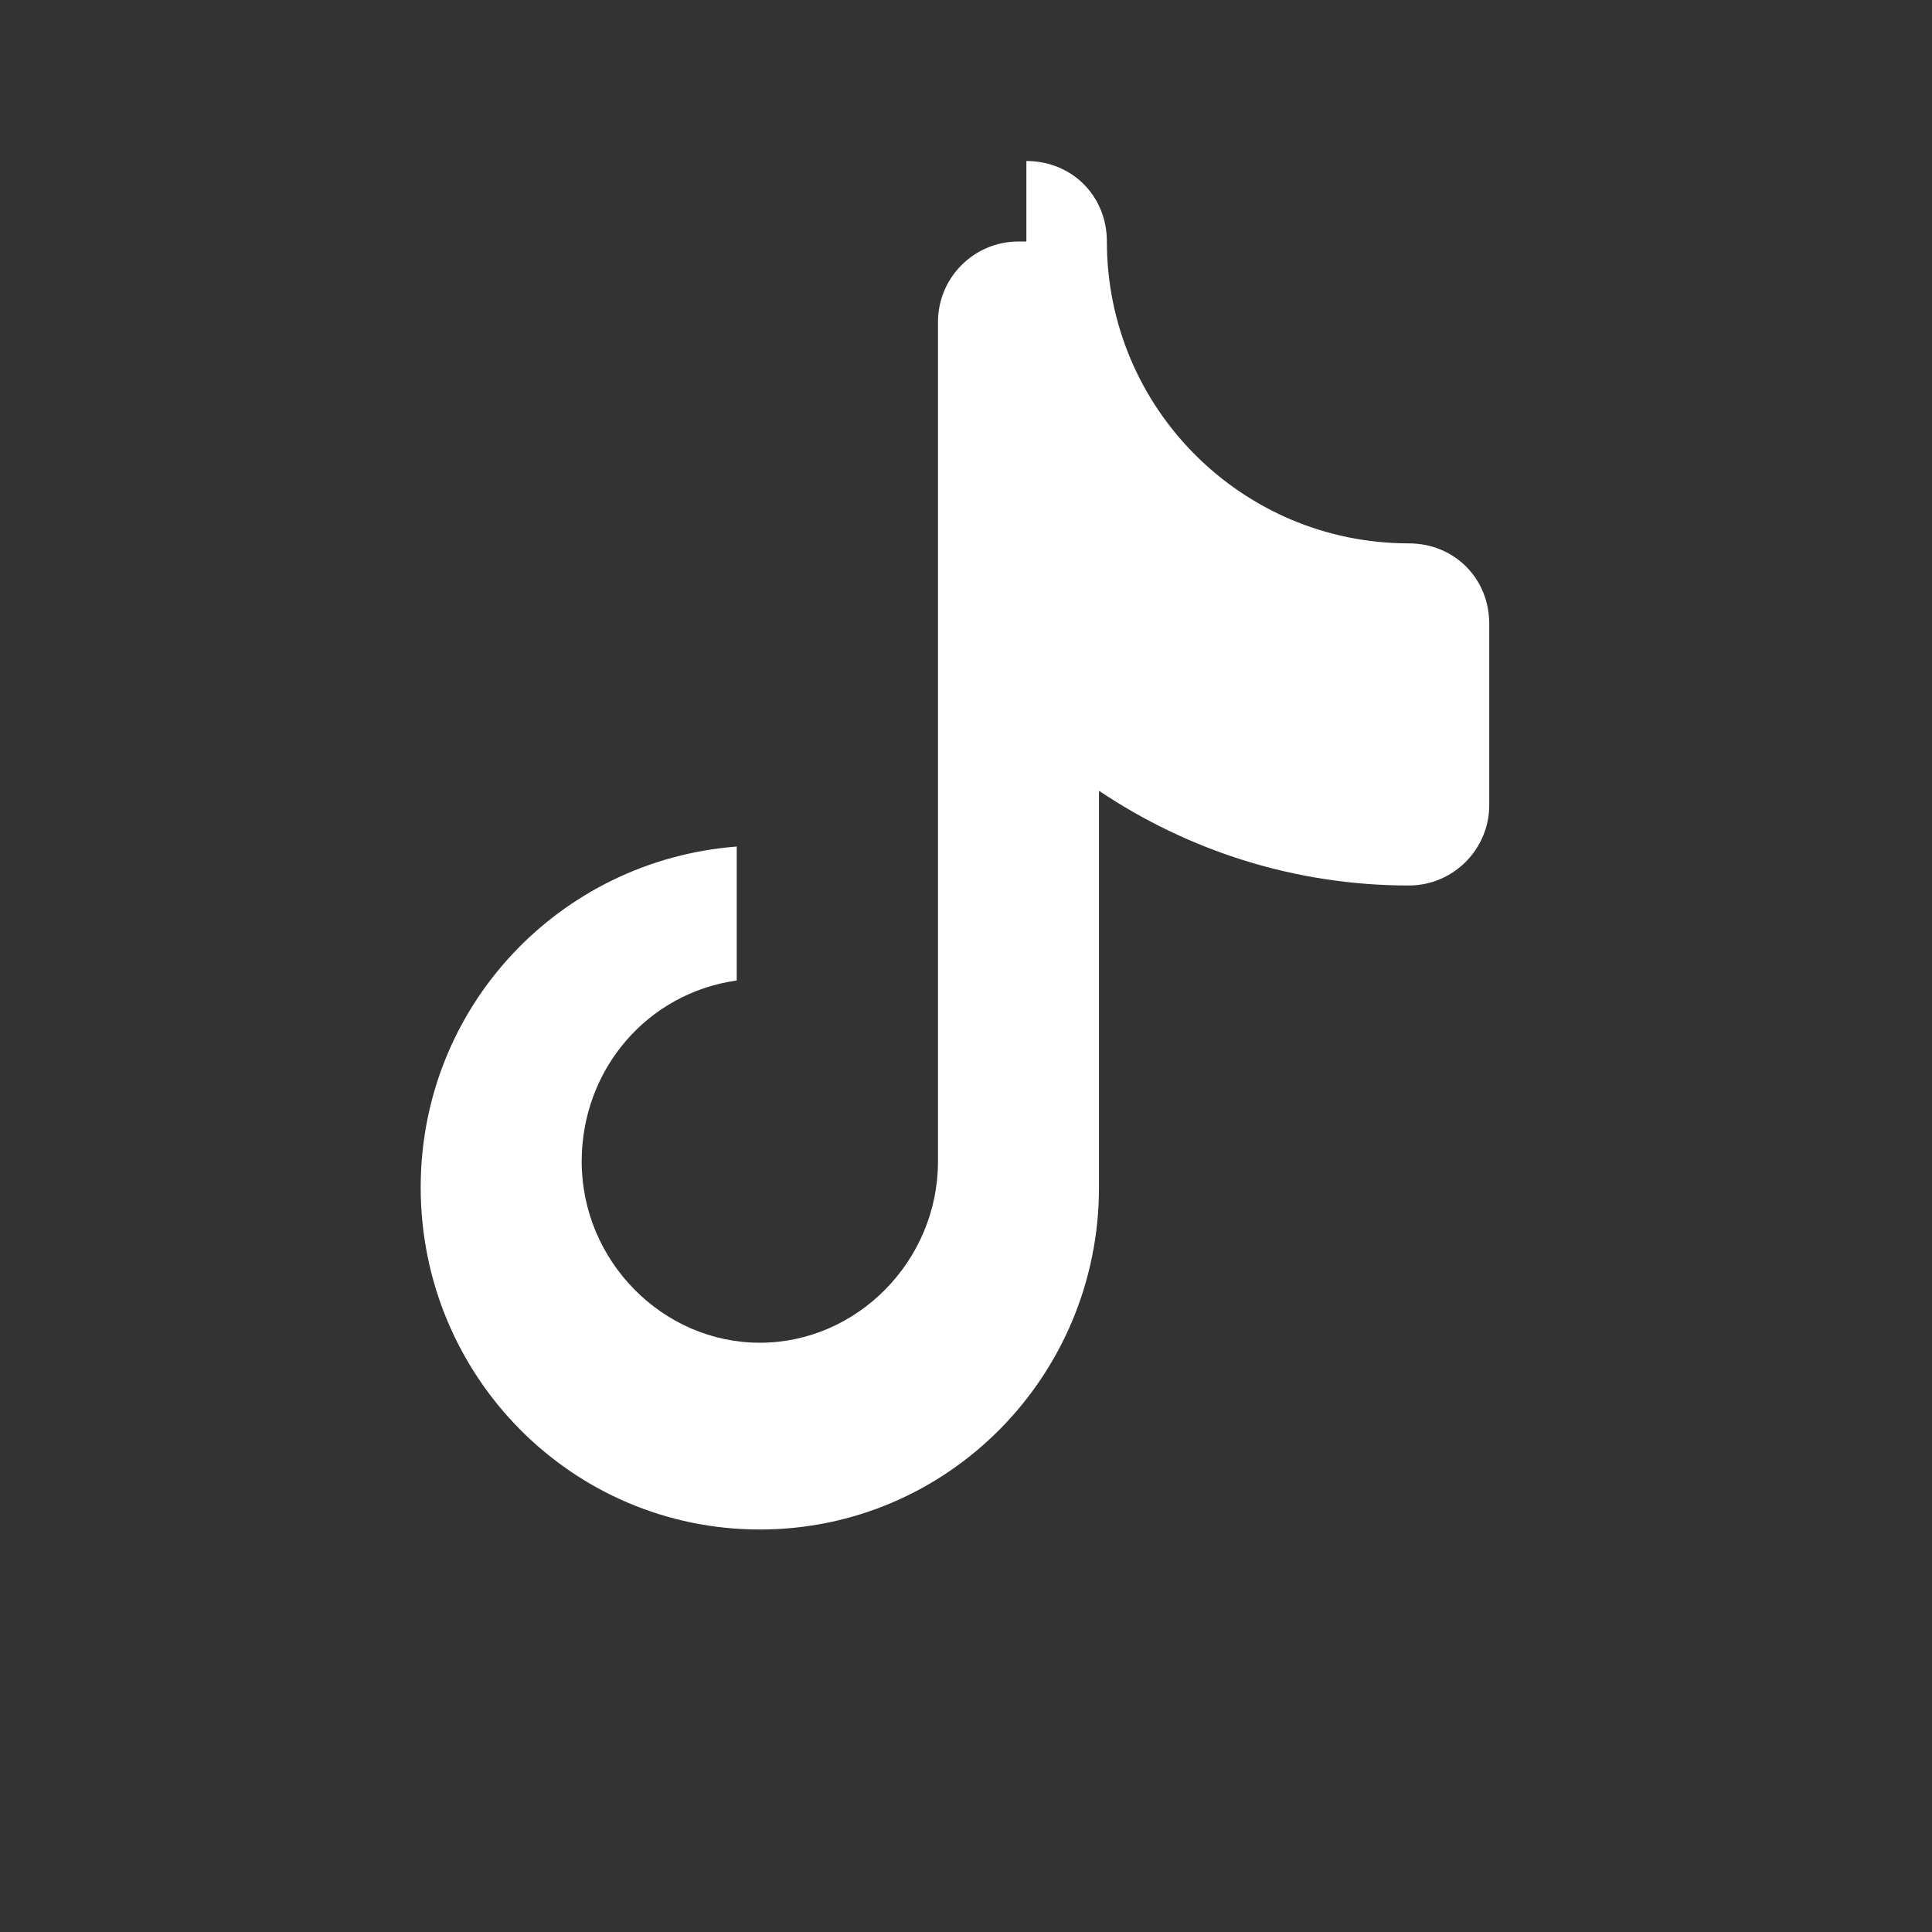
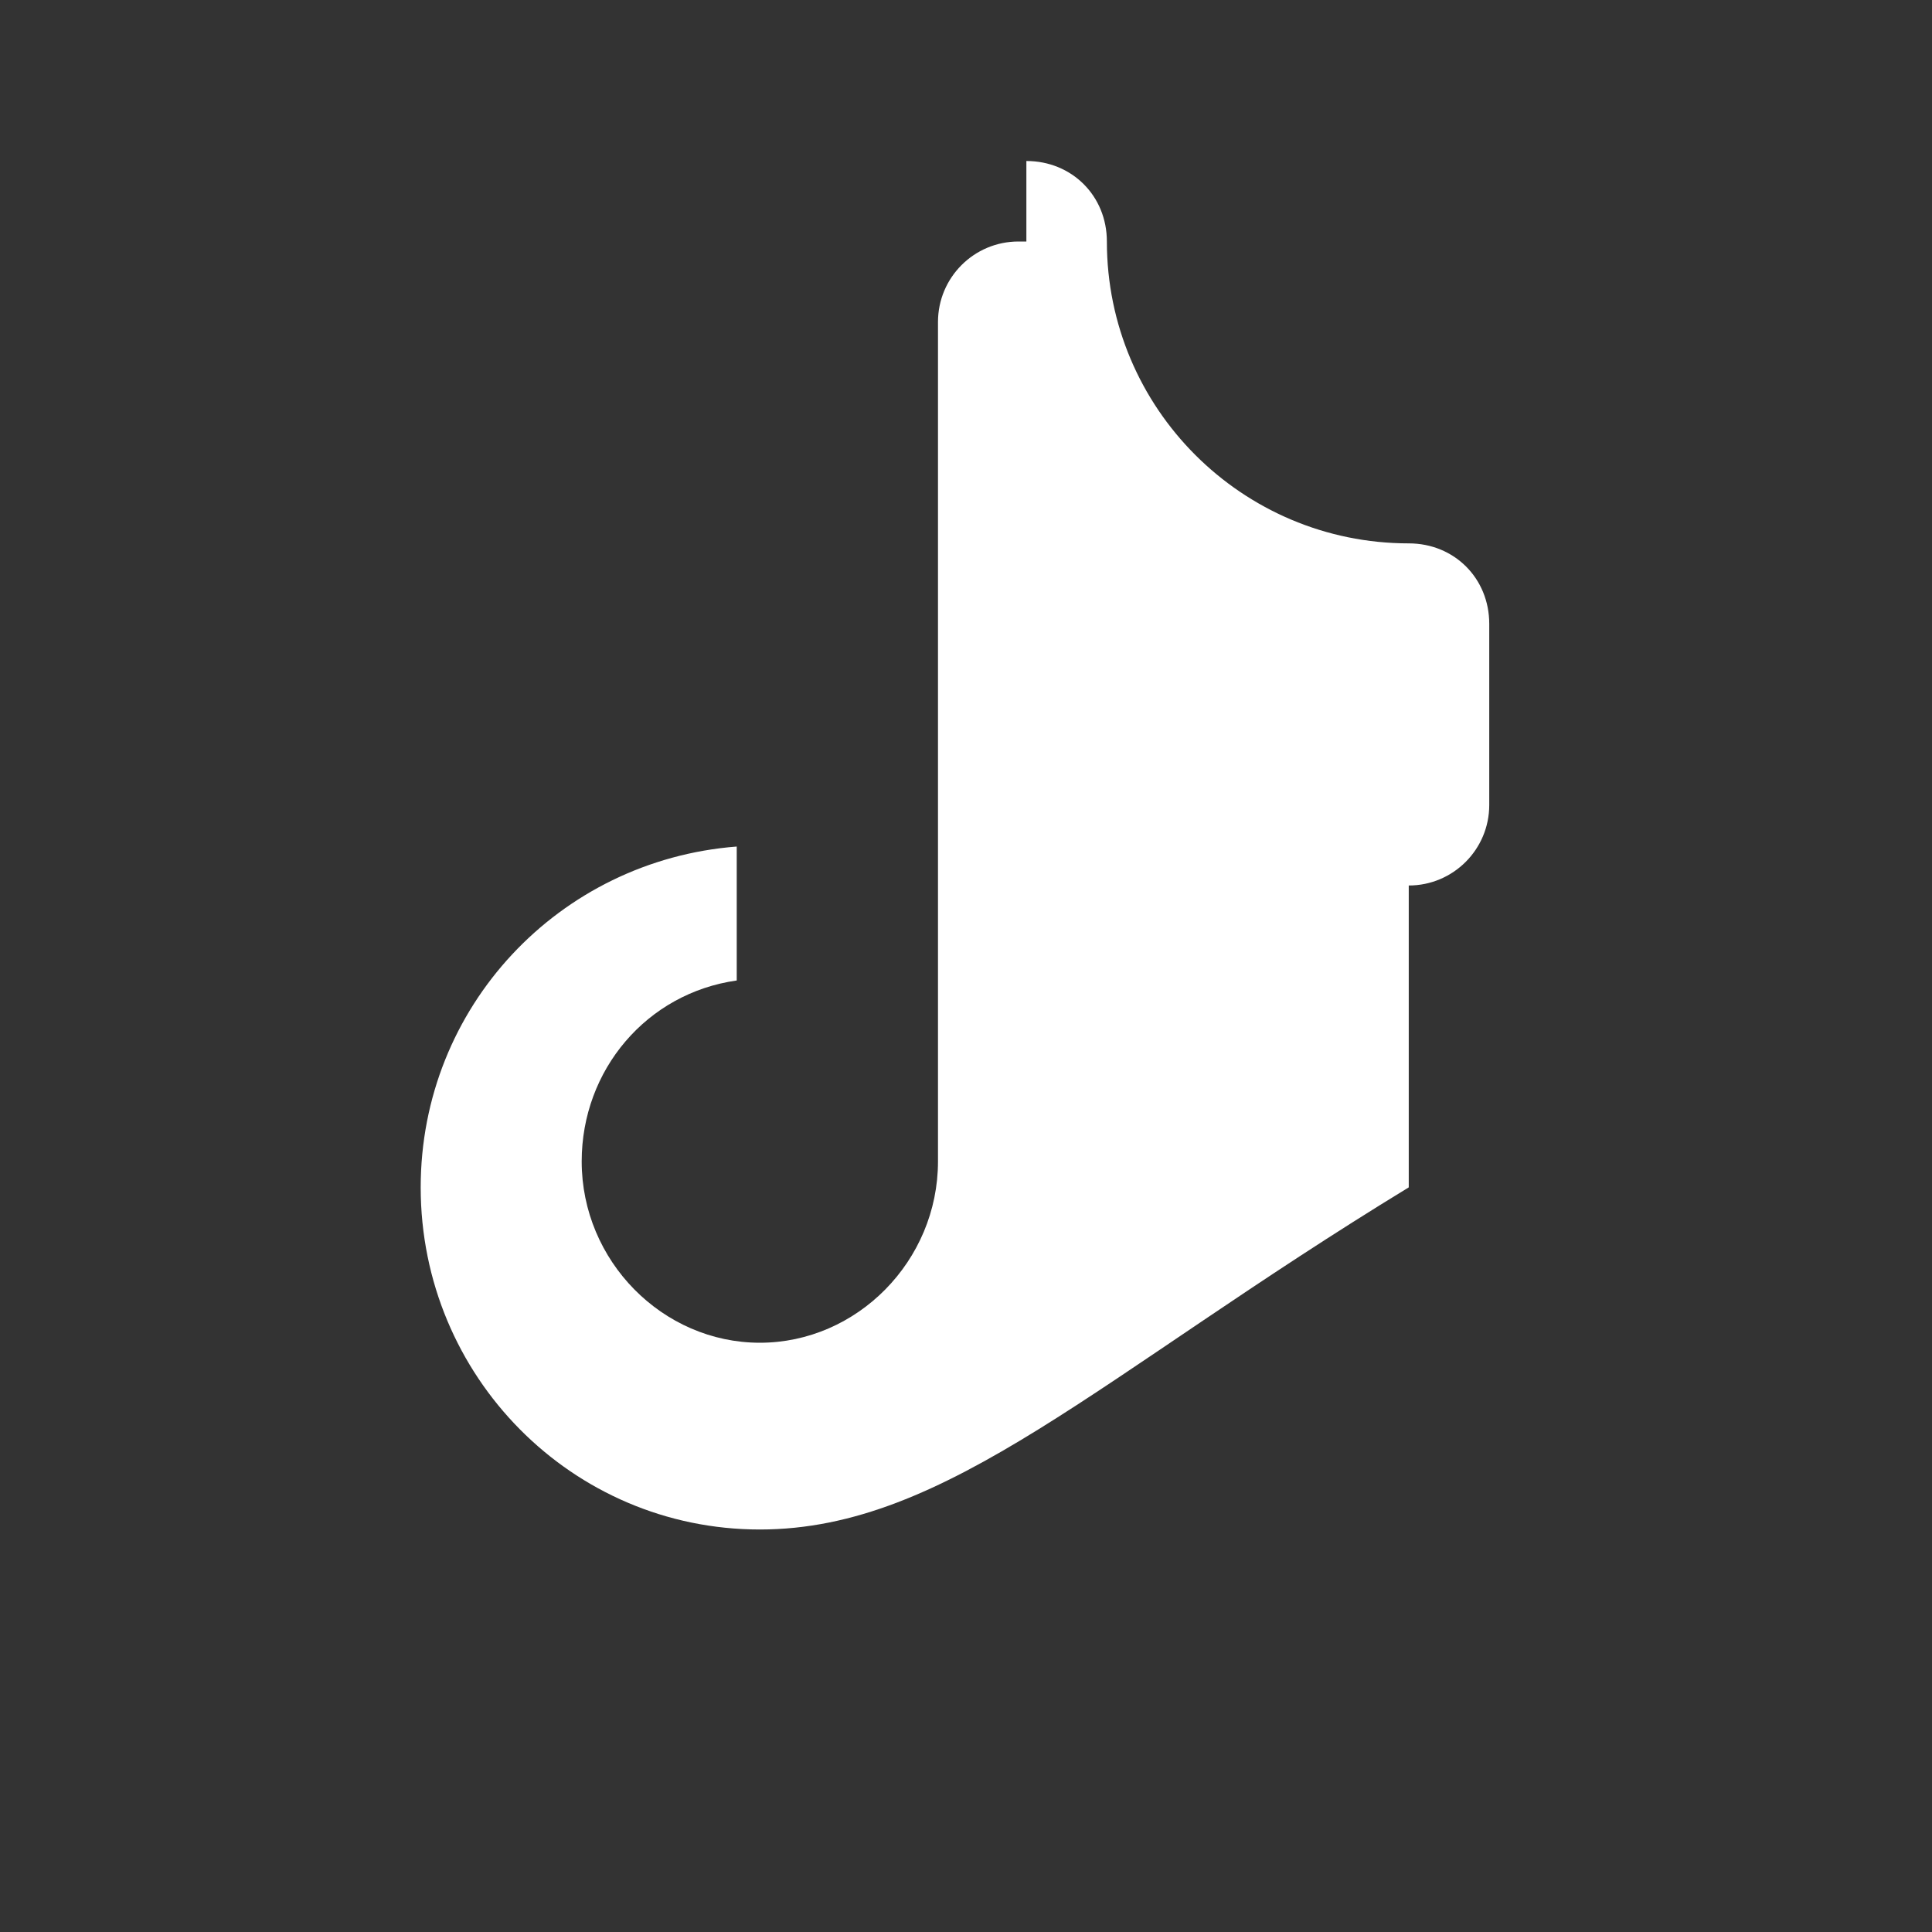
<svg xmlns="http://www.w3.org/2000/svg" width="24" height="24" viewBox="0 0 24 24" fill="none">
  <rect x="0" y="0" width="24" height="24" fill="#333333" stroke="none" />
-   <path d="M12.75 2C13.316 2 13.75 2.434 13.75 3C13.75 5.071 15.429 6.75 17.5 6.75C18.066 6.75 18.5 7.184 18.5 7.75V10C18.5 10.552 18.052 11 17.5 11C16.09 11 14.762 10.569 13.652 9.823V14.75C13.652 17.097 11.772 19 9.439 19C7.106 19 5.226 17.097 5.226 14.75C5.226 12.508 6.946 10.687 9.152 10.516V12.18C8.035 12.337 7.226 13.29 7.226 14.428C7.226 15.664 8.232 16.68 9.439 16.68C10.646 16.68 11.652 15.664 11.652 14.428V4C11.652 3.448 12.099 3 12.652 3H12.75Z" fill="white" />
+   <path d="M12.75 2C13.316 2 13.75 2.434 13.75 3C13.75 5.071 15.429 6.75 17.5 6.75C18.066 6.75 18.5 7.184 18.5 7.75V10C18.5 10.552 18.052 11 17.5 11V14.75C13.652 17.097 11.772 19 9.439 19C7.106 19 5.226 17.097 5.226 14.75C5.226 12.508 6.946 10.687 9.152 10.516V12.18C8.035 12.337 7.226 13.29 7.226 14.428C7.226 15.664 8.232 16.68 9.439 16.68C10.646 16.68 11.652 15.664 11.652 14.428V4C11.652 3.448 12.099 3 12.652 3H12.75Z" fill="white" />
</svg>